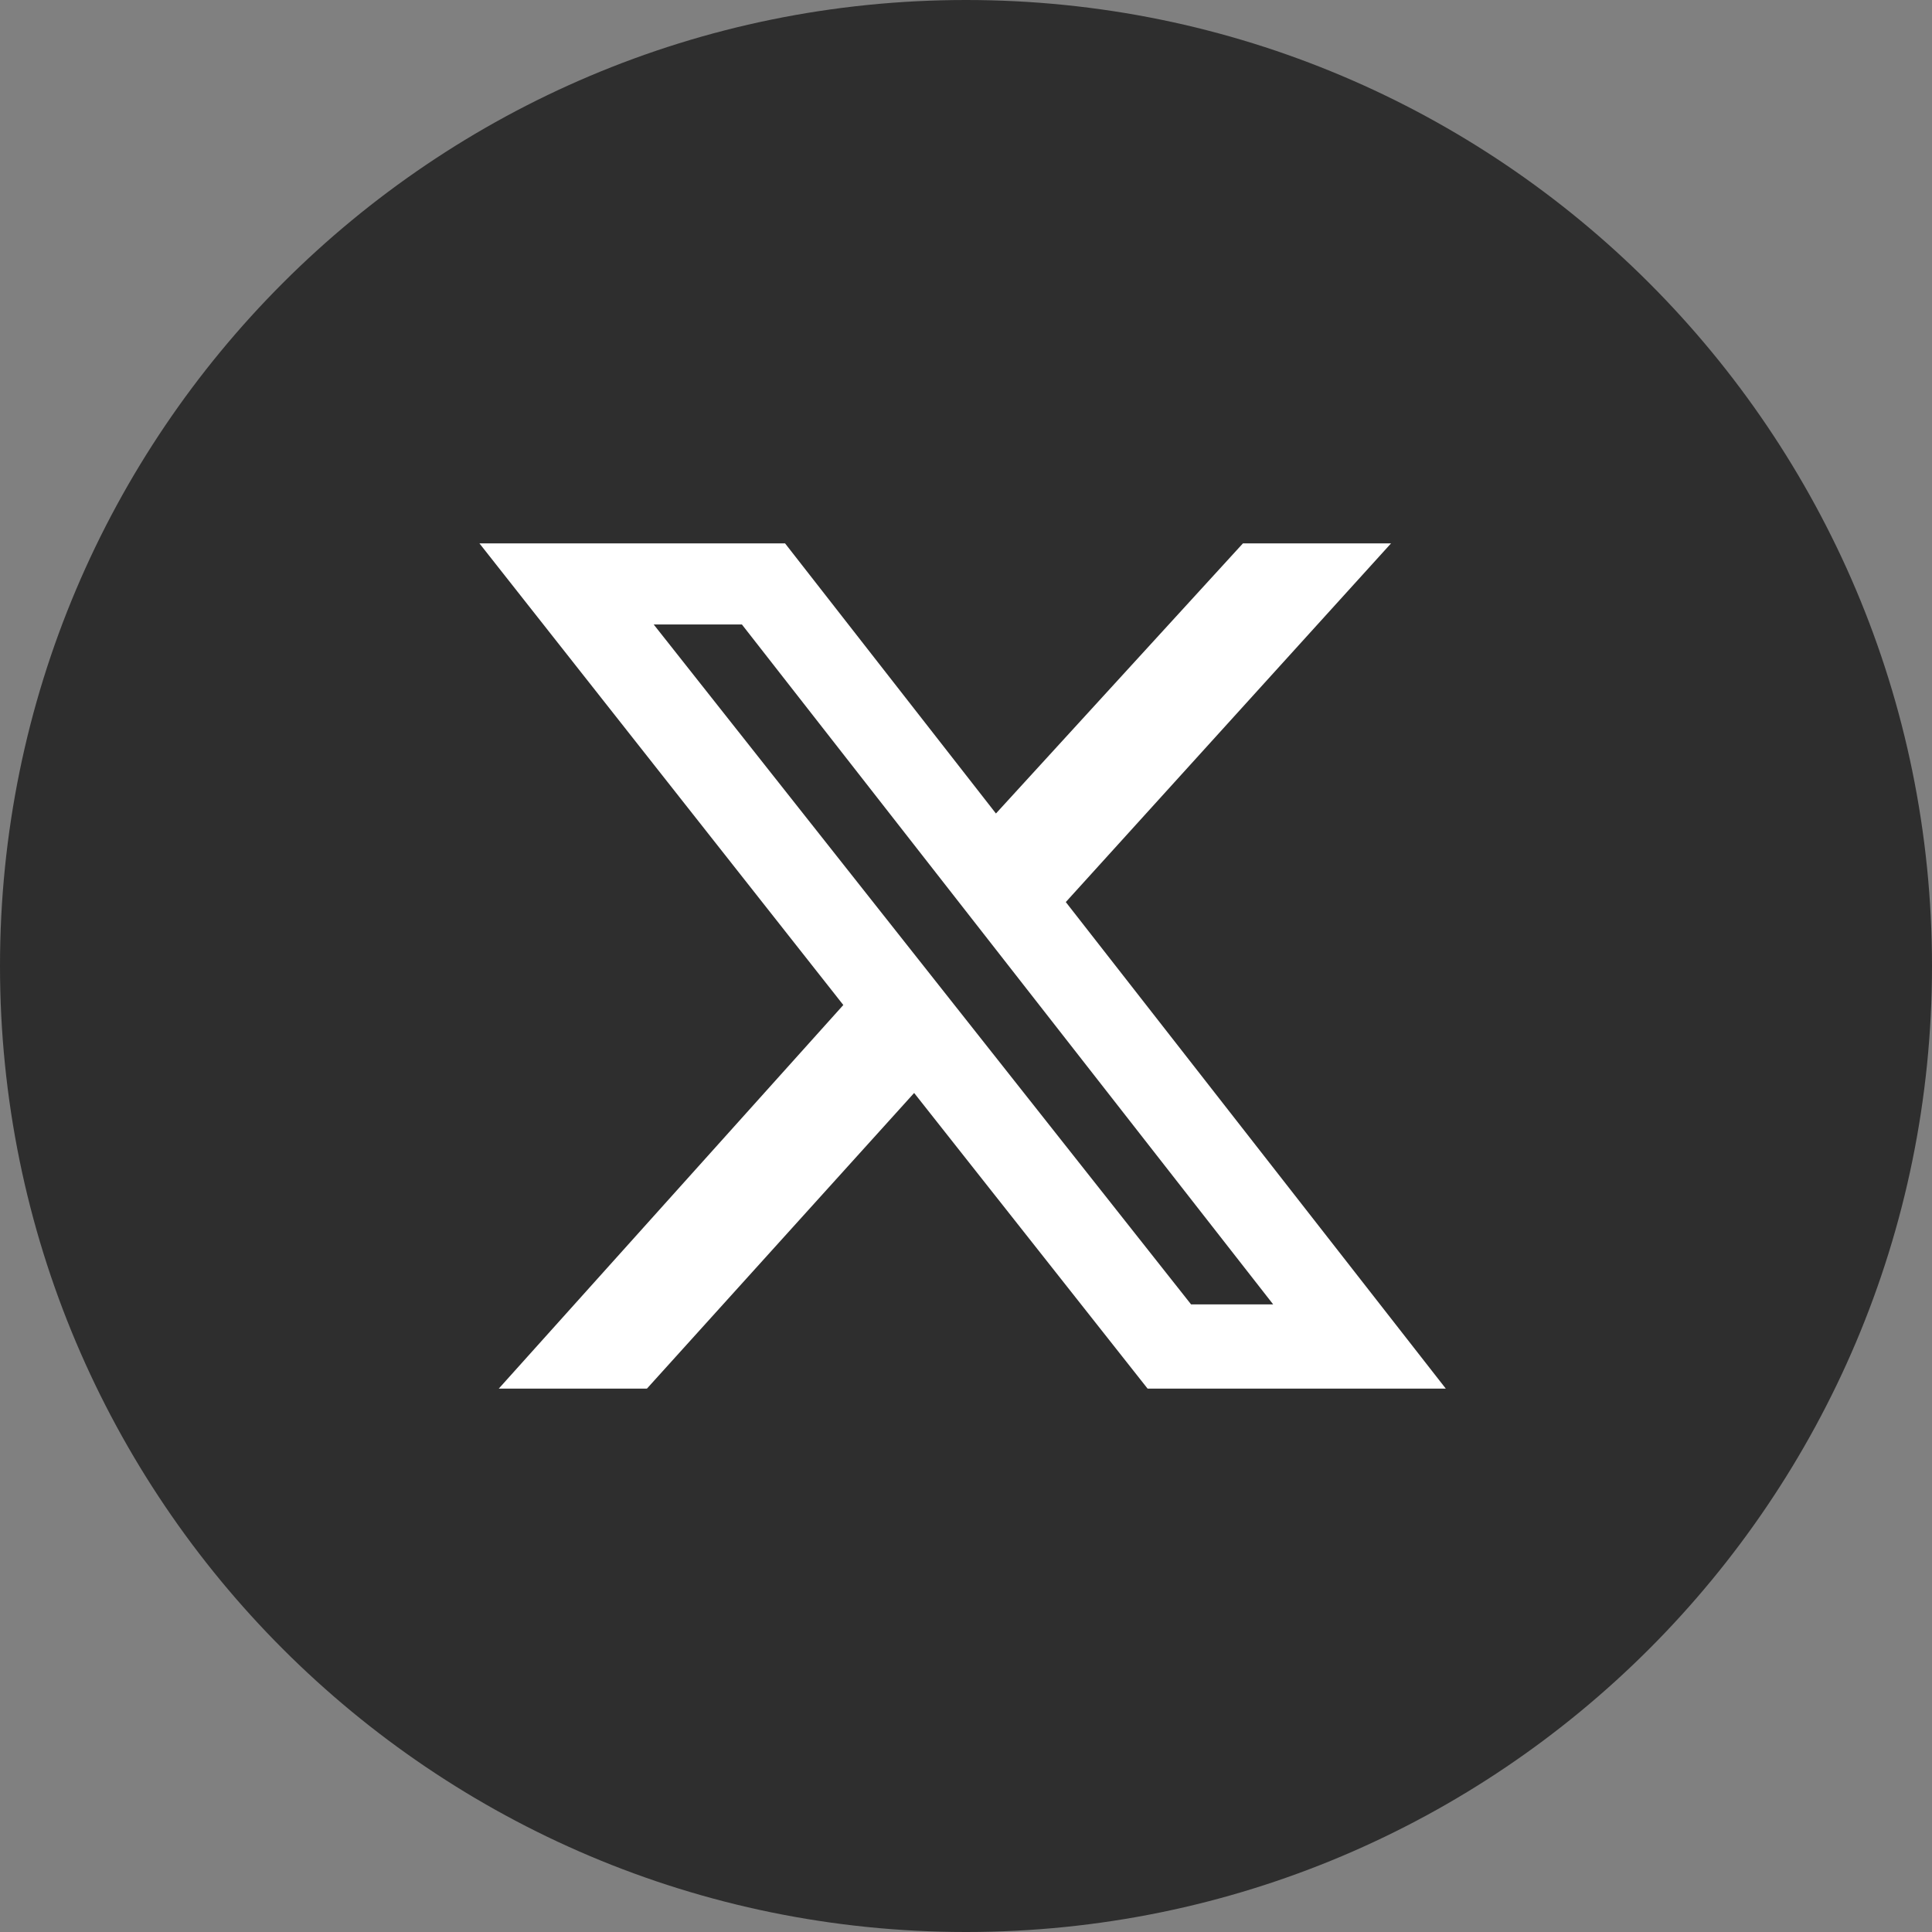
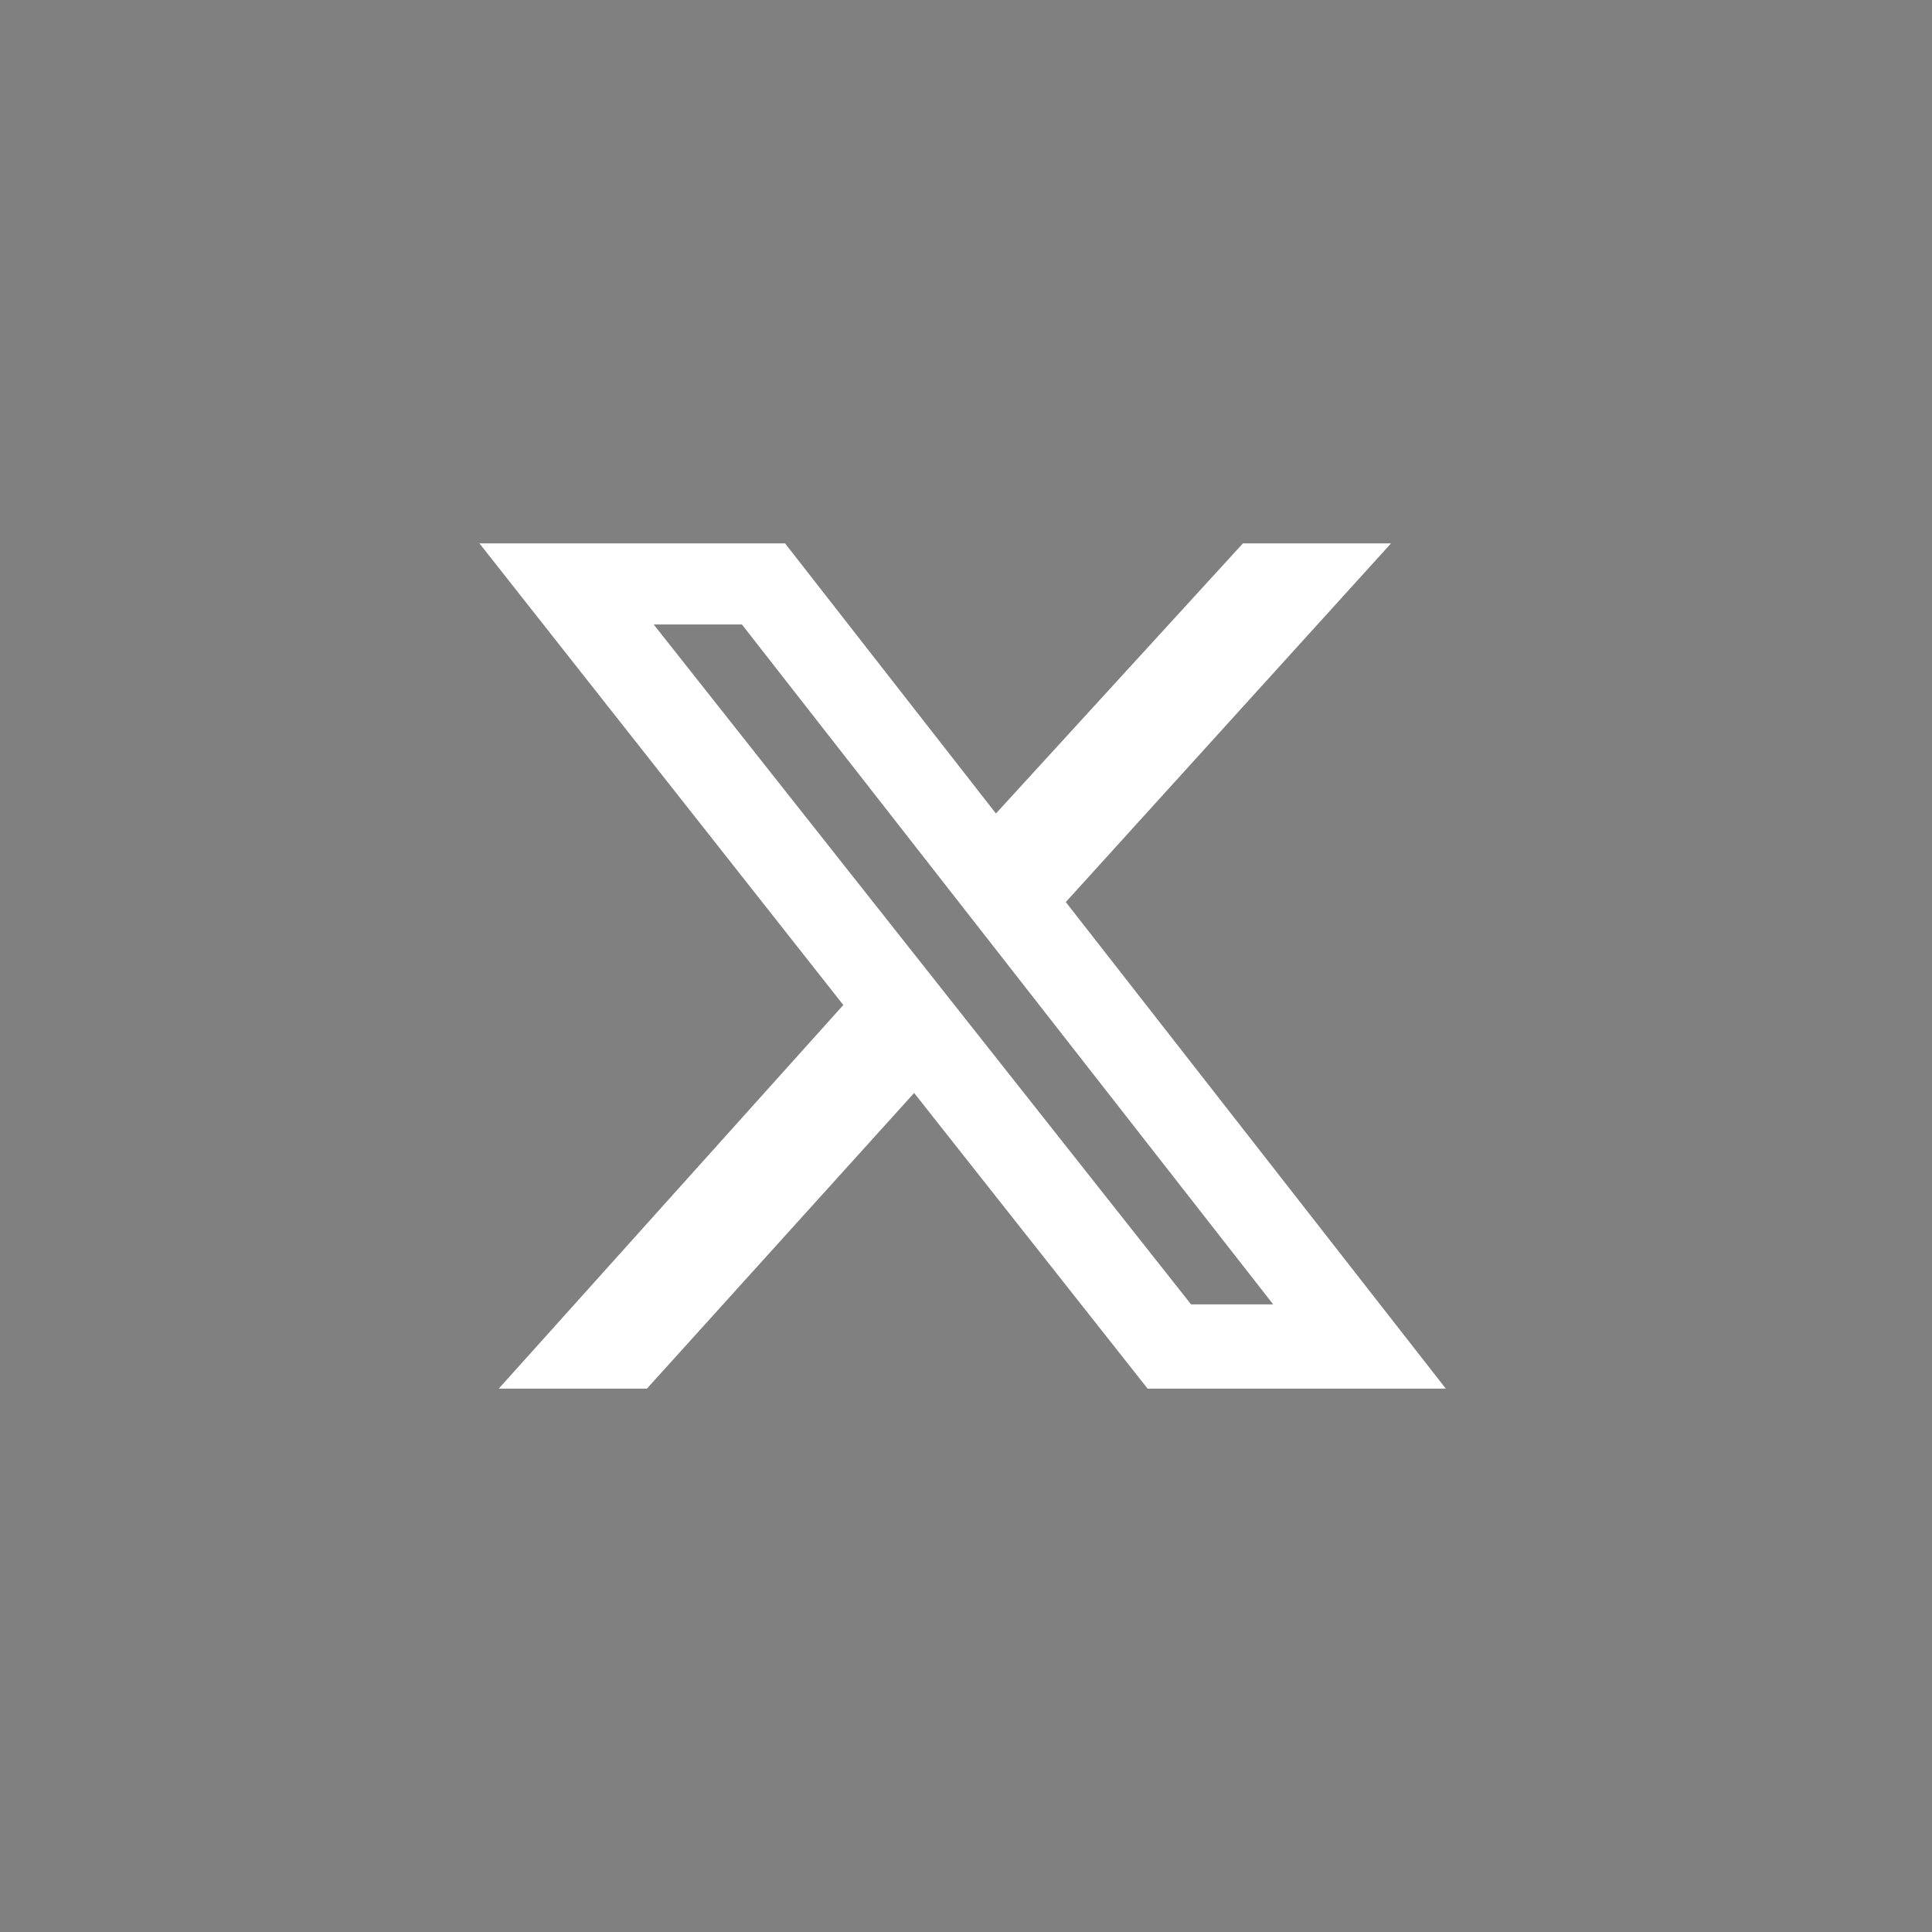
<svg xmlns="http://www.w3.org/2000/svg" width="32" height="32" viewBox="0 0 32 32" fill="none">
  <rect x="0" y="0" width="32" height="32" fill="#808080" stroke="none" />
-   <path d="M0 16C0 7.163 7.163 0 16 0C24.837 0 32 7.163 32 16C32 24.837 24.837 32 16 32C7.163 32 0 24.837 0 16Z" fill="#2E2E2E" />
  <path d="M20.587 9H23.04L17.653 14.941L23.947 23H19.008L15.141 18.103L10.715 23H8.261L13.968 16.646L7.941 9H13.003L16.496 13.474L20.587 9ZM19.728 21.605H21.088L12.288 10.343H10.827L19.728 21.605Z" fill="white" />
</svg>